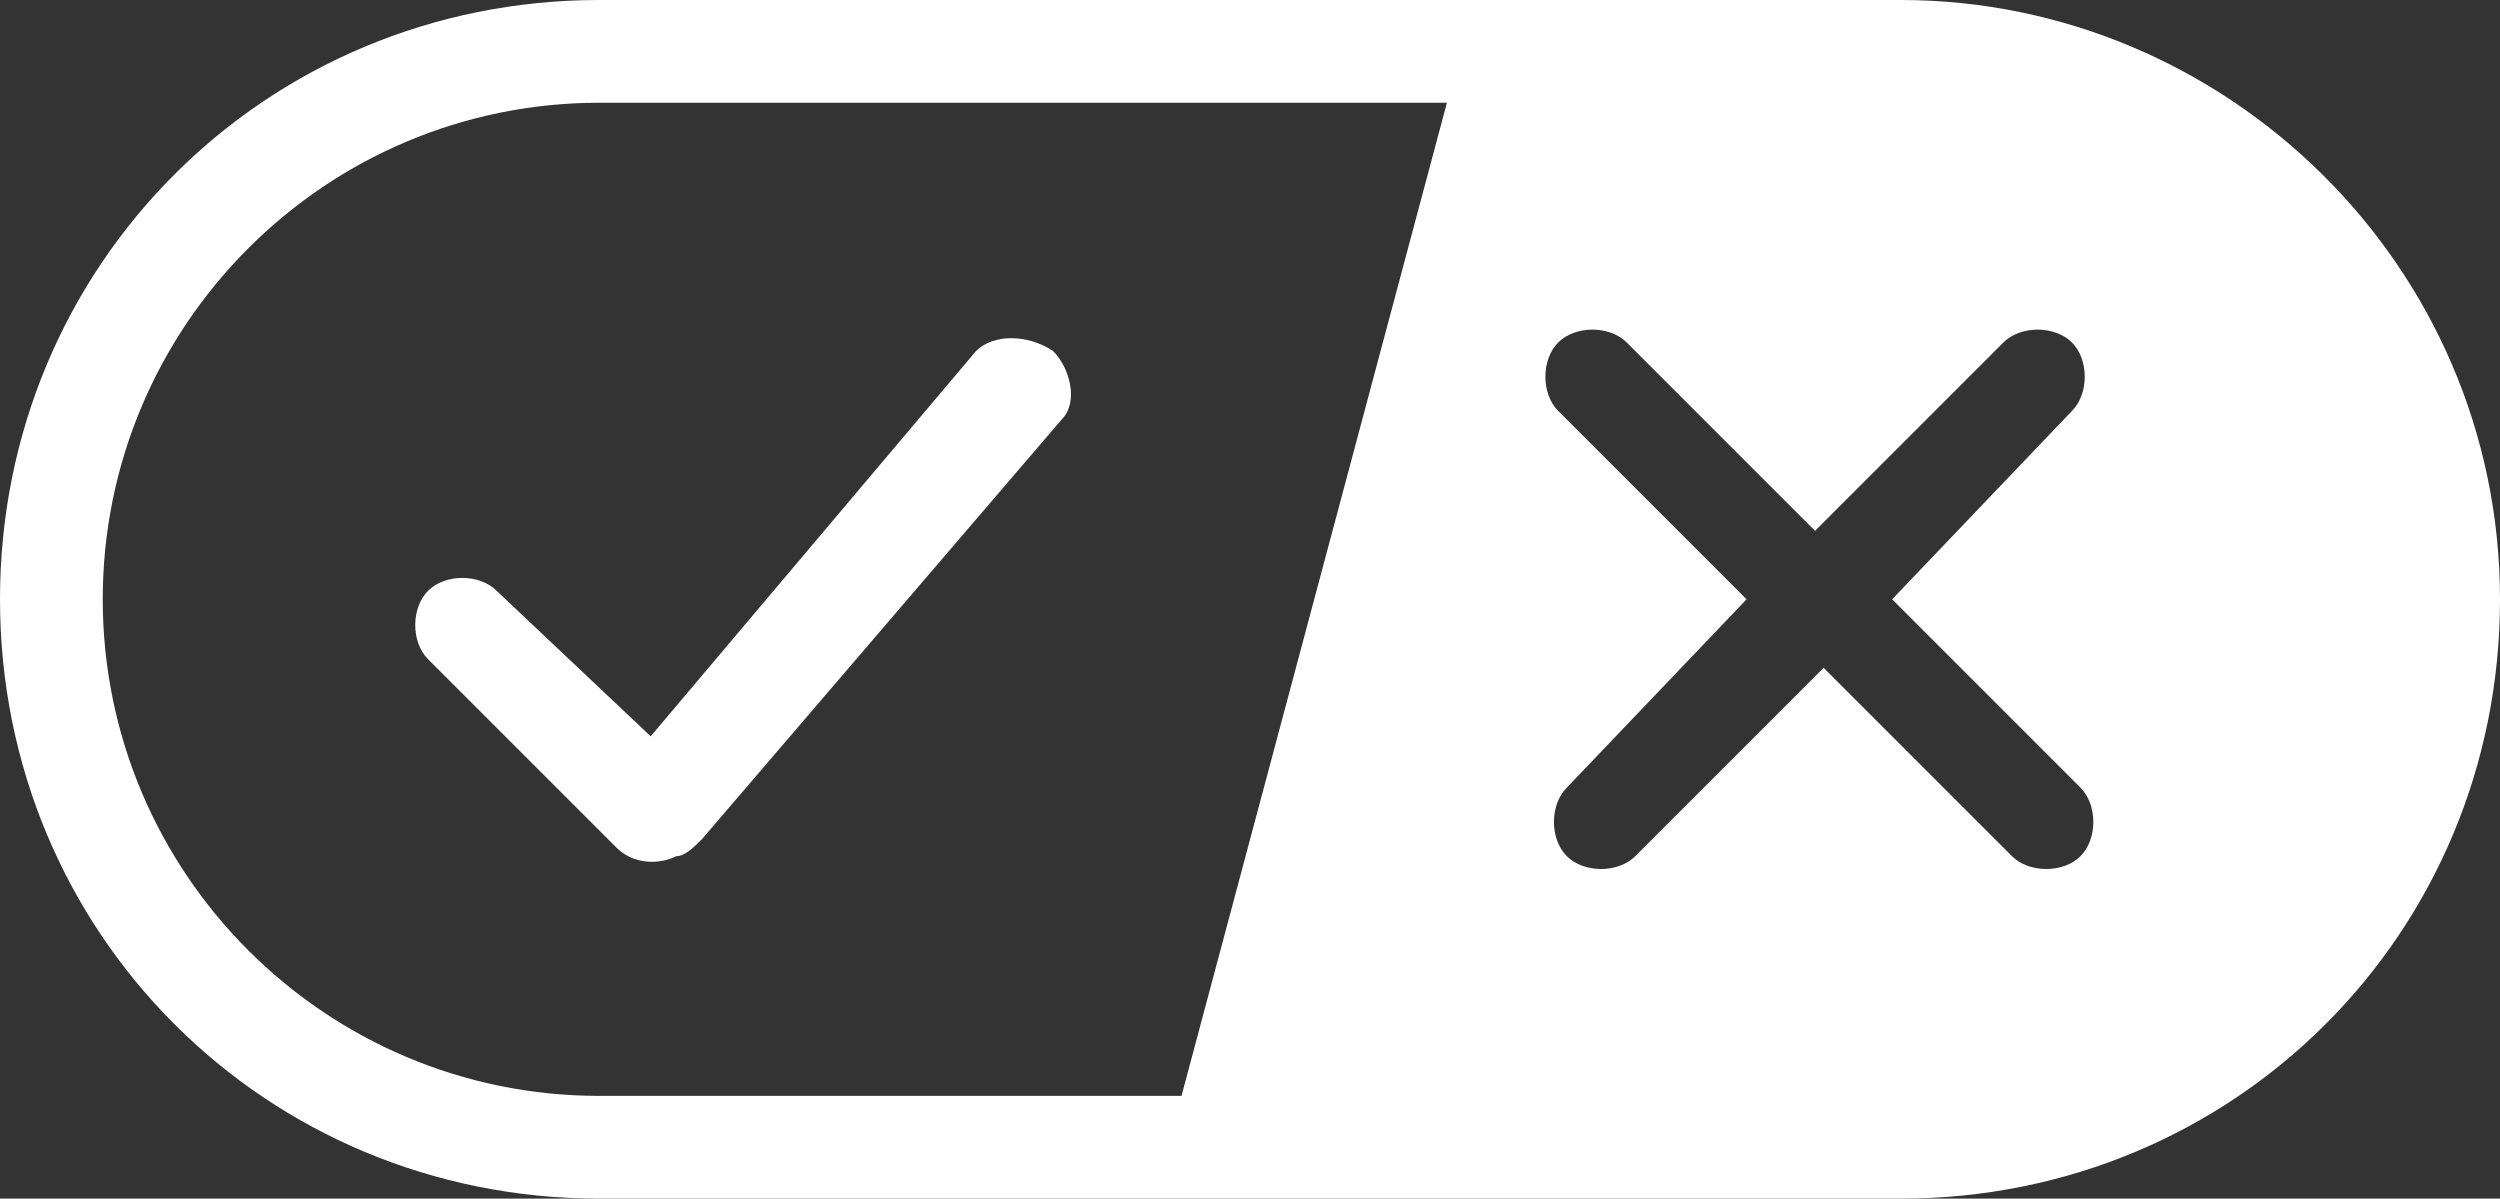
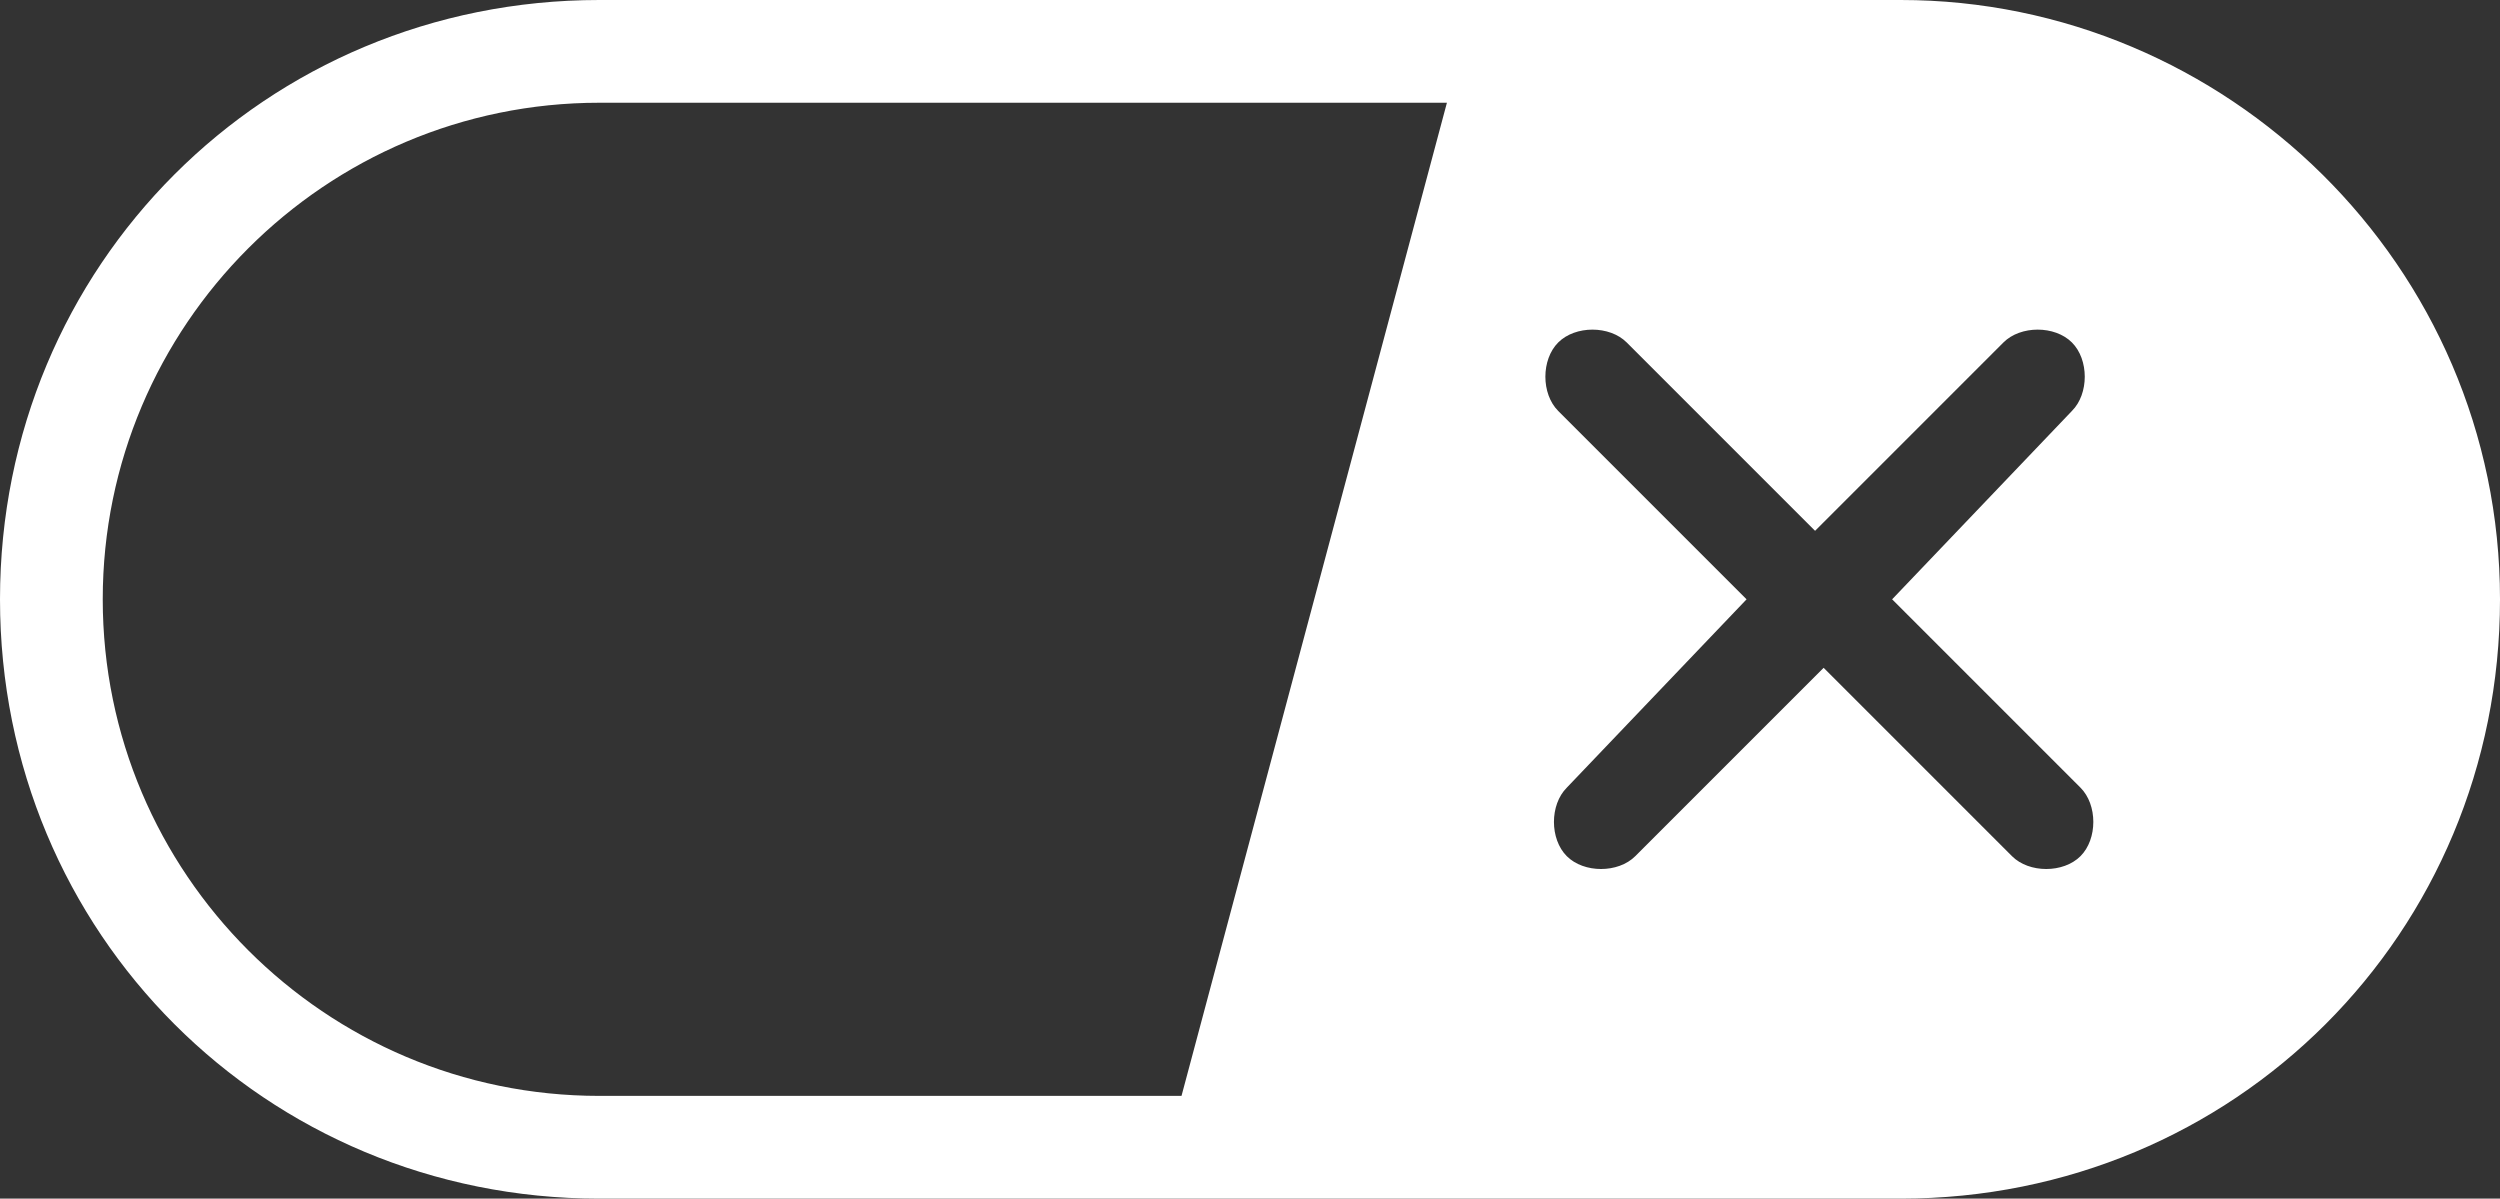
<svg xmlns="http://www.w3.org/2000/svg" width="29.2" height="14" viewBox="0 0 29.2 14">
  <rect x="0" y="0" width="29.2" height="14" fill="#333333" stroke="none" />
  <g fill="#FFF">
    <path fill-rule="evenodd" clip-rule="evenodd" d="M22.2 0H7C3.1 0 0 3.1 0 7s3.1 7 7 7h15.2c3.9 0 7-3.1 7-7s-3.2-7-7-7zm-8.4 12.8H7c-3.2 0-5.8-2.6-5.8-5.8S3.8 1.2 7 1.2h9.9l-3.1 11.6zM24.3 10c-.2.2-.6.2-.8 0l-2.2-2.2-2.2 2.2c-.2.2-.6.2-.8 0s-.2-.6 0-.8L20.4 7l-2.2-2.2c-.2-.2-.2-.6 0-.8s.6-.2.8 0l2.2 2.2L23.4 4c.2-.2.6-.2.8 0s.2.6 0 .8L22.1 7l2.2 2.2c.2.2.2.6 0 .8z" />
-     <path d="M12.3 4.1c.2.2.3.6.1.8L8.2 9.8c-.1.1-.2.2-.3.2-.2.1-.5.1-.7-.1L5 7.7c-.2-.2-.2-.6 0-.8.2-.2.6-.2.8 0l1.8 1.7 3.8-4.5c.2-.2.6-.2.9 0z" />
  </g>
</svg>